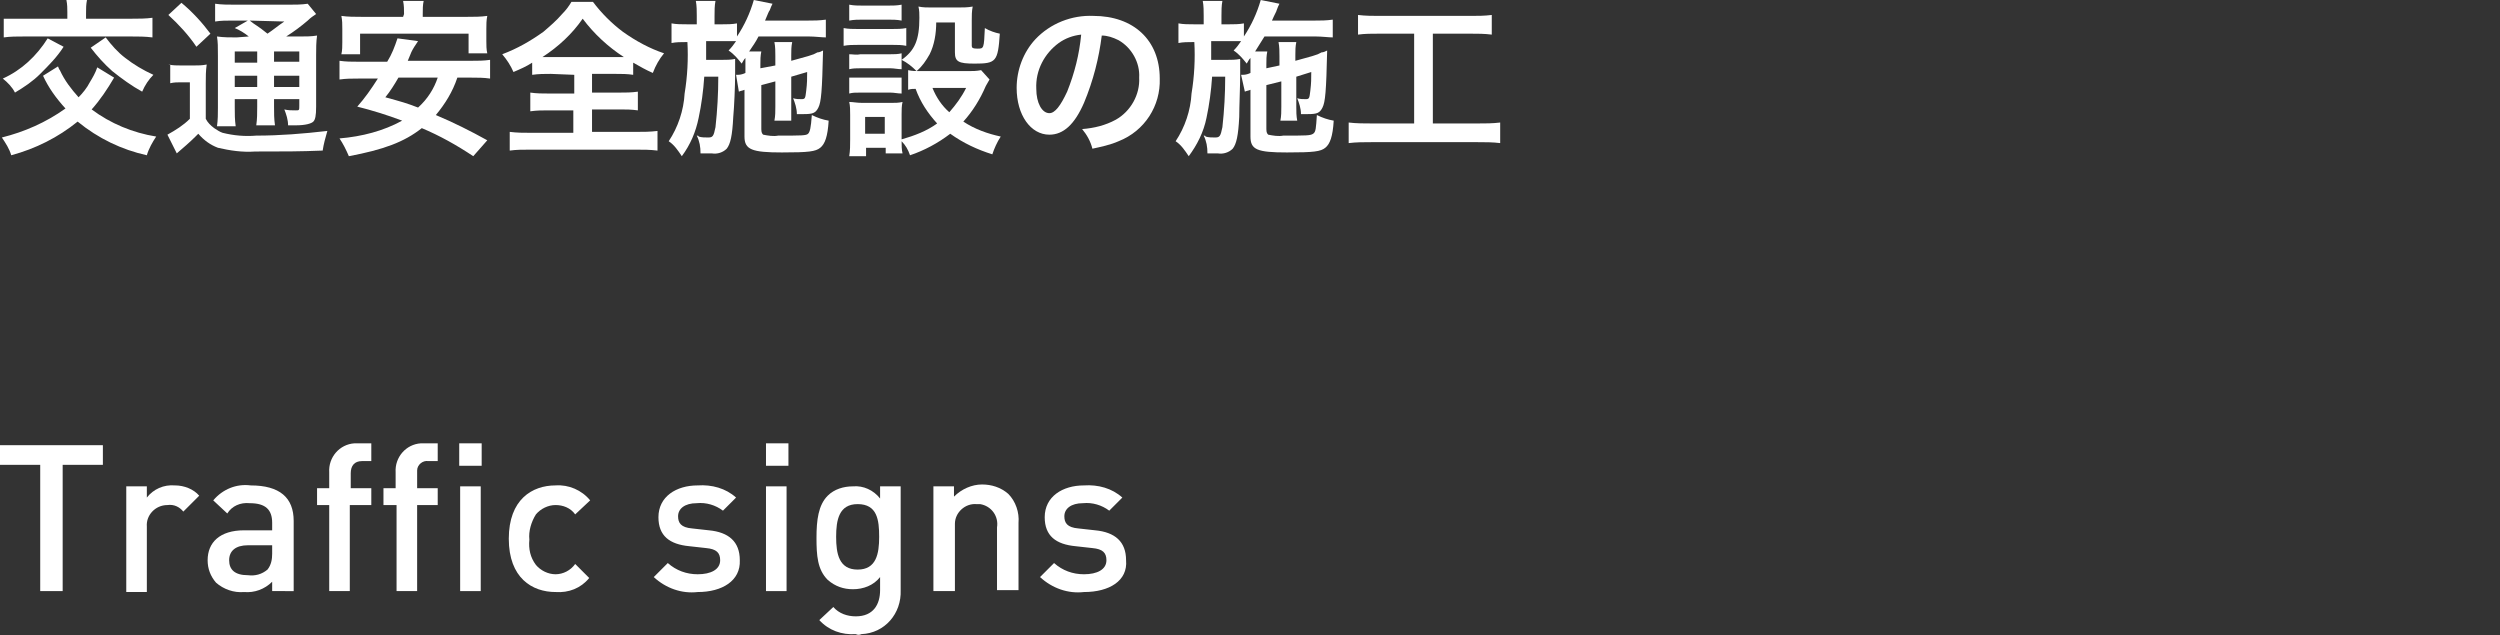
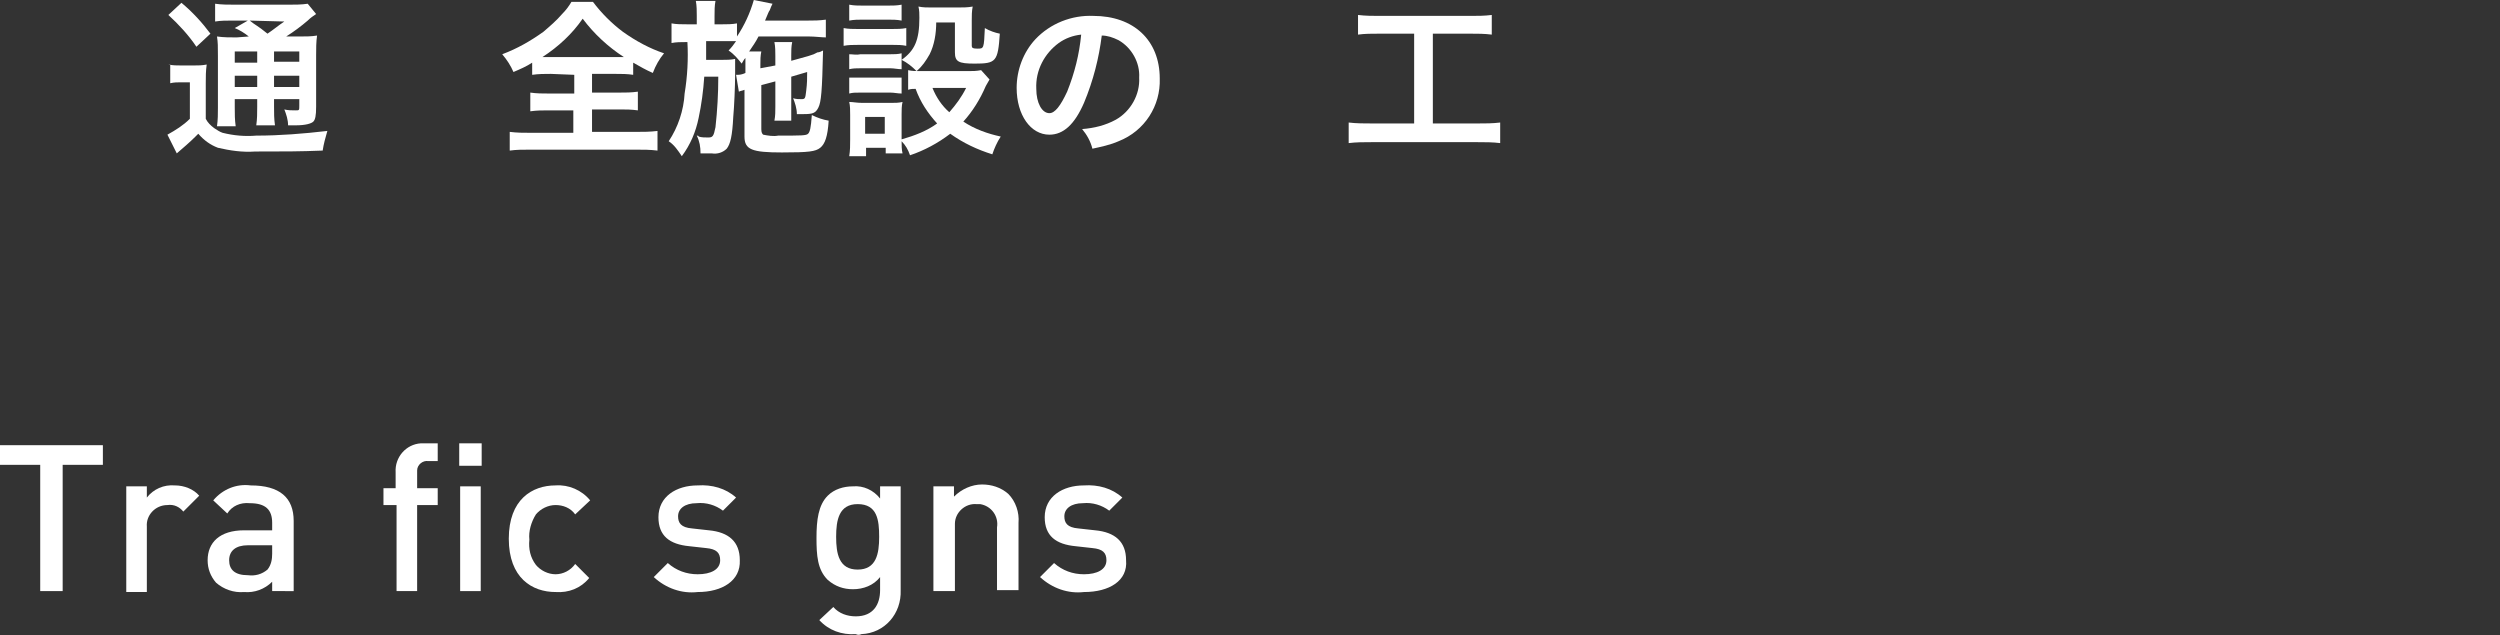
<svg xmlns="http://www.w3.org/2000/svg" enable-background="new 0 0 267.3 67.9" viewBox="0 0 267.3 67.9">
  <rect x="0" y="0" width="267.3" height="67.9" fill="#333333" stroke="none" />
  <g fill="#fff">
    <path d="m6.7 49.7v13.5h-2.4v-13.5h-4.3v-2.1h11v2.1z" />
    <path d="m19.6 54.7c-.4-.5-1-.8-1.7-.7-1.3 0-2.3 1.1-2.2 2.3v.2 6.8h-2.2v-11.3h2.2v1.2c.7-.9 1.8-1.4 3-1.3 1 0 2 .4 2.6 1.1z" />
    <path d="m29.1 63.2v-1c-.8.8-1.9 1.2-3 1.1-1.1.1-2.2-.3-3-1-.6-.7-.9-1.5-.9-2.4 0-1.9 1.3-3.2 3.9-3.2h3v-.8c0-1.4-.7-2.1-2.4-2.1-1-.1-1.9.3-2.4 1.1l-1.5-1.4c1-1.2 2.5-1.8 4-1.6 3.1 0 4.6 1.3 4.6 3.8v7.5zm0-4.9h-2.6c-1.3 0-2 .6-2 1.6s.6 1.6 2 1.6c.8.1 1.5-.1 2.1-.6.4-.5.5-1.1.5-1.7z" />
-     <path d="m37.4 54v9.2h-2.2v-9.2h-1.3v-1.8h1.3v-1.7c-.1-1.6 1.1-3 2.7-3.1h.4 1.4v1.9h-1c-.8 0-1.2.5-1.2 1.3v1.6h2.2v1.8z" />
    <path d="m44.6 54v9.2h-2.2v-9.2h-1.4v-1.8h1.3v-1.7c-.1-1.6 1.1-3 2.7-3.1h.4 1.4v1.9h-1c-.6-.1-1.2.4-1.2 1v.3 1.6h2.2v1.8z" />
    <path d="m49.1 49.8v-2.4h2.4v2.4zm.1 13.4v-11.2h2.2v11.2z" />
    <path d="m59.4 63.3c-2.5 0-5-1.5-5-5.7s2.5-5.7 5-5.7c1.4-.1 2.8.5 3.7 1.6l-1.6 1.5c-.5-.7-1.3-1-2.1-1s-1.6.4-2.1 1c-.5.8-.8 1.8-.7 2.7-.1 1 .1 1.9.7 2.7.5.6 1.3 1 2.1 1s1.6-.4 2.1-1.1l1.5 1.5c-.9 1.1-2.2 1.6-3.6 1.5z" />
    <path d="m74.6 63.3c-1.7.2-3.4-.4-4.7-1.6l1.5-1.5c.9.8 2 1.2 3.2 1.2 1.4 0 2.4-.5 2.4-1.5 0-.8-.4-1.2-1.5-1.3l-1.8-.2c-2.1-.2-3.3-1.1-3.3-3.1 0-2.2 1.9-3.4 4.2-3.4 1.5-.1 3 .3 4.1 1.3l-1.4 1.4c-.8-.6-1.8-.9-2.8-.8-1.3 0-2 .6-2 1.4 0 .7.3 1.2 1.5 1.3l1.8.2c2.1.2 3.3 1.2 3.3 3.2.1 2.2-1.9 3.4-4.5 3.4z" />
-     <path d="m81.9 49.8v-2.4h2.4v2.4zm0 13.4v-11.2h2.2v11.2z" />
    <path d="m91.5 67.8c-1.5.1-2.9-.4-3.9-1.5l1.5-1.4c.6.7 1.5 1 2.4 1 1.9 0 2.6-1.3 2.6-2.8v-1.4c-.7.9-1.8 1.3-2.9 1.3-1 0-1.9-.3-2.7-1-1.1-1.1-1.2-2.6-1.2-4.5s.2-3.5 1.2-4.5c.7-.7 1.7-1 2.7-1 1.1-.1 2.2.4 2.9 1.3v-1.3h2.2v11.1c.1 2.5-1.7 4.6-4.2 4.7-.2.1-.4.1-.6 0zm.2-13.9c-2 0-2.3 1.7-2.3 3.5s.3 3.5 2.3 3.5 2.3-1.7 2.3-3.5-.2-3.5-2.3-3.5z" />
    <path d="m106.6 63.2v-6.8c.2-1.2-.6-2.3-1.8-2.5-.1 0-.3 0-.4 0-1.2-.1-2.3.9-2.3 2.1v.4 6.8h-2.3v-11.2h2.2v1.1c.8-.8 1.9-1.3 3-1.3 1 0 2 .3 2.8 1 .8.8 1.2 2 1.1 3.1v7.2h-2.3z" />
    <path d="m115.9 63.3c-1.7.2-3.4-.4-4.7-1.6l1.5-1.5c.9.8 2 1.2 3.2 1.2 1.4 0 2.4-.5 2.4-1.5 0-.8-.4-1.2-1.5-1.3l-1.8-.2c-2.1-.2-3.3-1.1-3.3-3.1 0-2.2 1.9-3.4 4.2-3.4 1.5-.1 3 .3 4.1 1.3l-1.4 1.4c-.8-.6-1.8-.9-2.8-.8-1.3 0-2 .6-2 1.4 0 .7.3 1.2 1.5 1.3l1.8.2c2.1.2 3.3 1.2 3.3 3.2.2 2.2-1.8 3.4-4.5 3.4z" />
-     <path d="m12.2 8.3c-.7 1.2-1.5 2.4-2.4 3.4 2 1.5 4.4 2.5 6.9 2.9-.4.6-.8 1.3-1 2-2.7-.6-5.2-1.8-7.4-3.6-2.1 1.7-4.5 2.9-7.1 3.6-.2-.7-.6-1.3-1-1.9 2.4-.6 4.7-1.6 6.8-3.1-1-1.1-1.8-2.2-2.4-3.5l1.6-1c.1.2.1.3.2.4.5 1.1 1.2 2 2 2.9.4-.4.9-1 1.2-1.6.3-.5.6-1 .8-1.6zm-5.4-3.3c-.7 1.1-1.6 2-2.5 2.9-.8.8-1.7 1.4-2.7 2-.3-.6-.8-1.1-1.3-1.5 2-.9 3.6-2.4 4.8-4.3zm.4-3.7c0-.4 0-.8-.1-1.3h2.2c-.1.5-.1.9-.1 1.4v.6h4.9c.7 0 1.5 0 2.2-.1v2.1c-.8-.1-1.5-.1-2.3-.1h-11.4c-.8 0-1.5 0-2.2.1v-2h2.2 4.6zm4.1 2.7c.6.8 1.3 1.6 2.1 2.2.9.7 1.9 1.3 3 1.8-.5.5-.9 1.1-1.2 1.8-1.1-.6-2.2-1.4-3.2-2.2-.9-.8-1.6-1.6-2.3-2.5z" />
    <path d="m18 6.9c.5.1.9.1 1.4.1h1.3c.5 0 .9 0 1.4-.1-.1.7-.1 1.3-.1 2v3.8c.2.4.5.7.9 1 .3.2.6.4.9.5 1.2.3 2.4.4 3.6.3 2.5 0 5-.2 7.6-.5-.2.7-.4 1.4-.5 2.1-2.4.1-4.2.1-7.2.1-1.4.1-2.7-.1-4-.4-.8-.3-1.5-.8-2.1-1.5-.1.1-.2.2-.3.3-.6.6-1.3 1.2-2 1.8l-1-2c.9-.5 1.7-1 2.4-1.7v-3.9h-.9c-.4 0-.8 0-1.2.1v-2zm1.4-6.6c1.2 1 2.2 2.1 3.1 3.3l-1.5 1.4c-.8-1.2-1.9-2.4-3-3.4zm7.2 3.6c-.5-.4-1-.7-1.5-.9l1.4-.8h-1.7c-.6 0-1.2 0-1.8.1v-1.9c.7.1 1.4.1 2.1.1h5.8c.7 0 1.3 0 2-.1l.9 1.1c-.3.2-.6.4-.9.7-.7.6-1.5 1.2-2.3 1.7h1.5c.6 0 1.2 0 1.8-.1-.1.7-.1 1.4-.1 2.1v5.5c0 1-.1 1.4-.3 1.6s-.8.4-1.9.4c-.2 0-.5 0-.8 0 0-.6-.2-1.2-.4-1.7.4.1.8.1 1.2.1s.4 0 .4-.5v-.7h-2.7v.8c0 .7 0 1.3.1 2h-2c.1-.7.1-1.3.1-2v-.8h-2.4v.9c0 .7 0 1.3.1 2h-2c.1-.7.1-1.3.1-2v-5.5c0-1 0-1.5-.1-2.1.7.1 1.4.1 2.1.1zm-1.5 1.6v1.2h2.4v-1.2zm0 3.8h2.4v-1.2h-2.4zm1.6-7.1c.6.5.8.5 1.9 1.4.6-.4 1.2-.9 1.8-1.3zm2.6 4.4h2.7v-1.1h-2.7zm2.7 1.5h-2.7v1.2h2.7z" />
-     <path d="m48.9 8.3c-.5 1.5-1.3 2.8-2.3 4 1.9.8 3.7 1.7 5.5 2.7l-1.5 1.7c-1.8-1.2-3.6-2.2-5.5-3-1.9 1.5-4.1 2.3-7.8 3-.3-.7-.6-1.3-1-1.9 2.4-.2 4.7-.8 6.7-1.9-1.6-.6-3.2-1.1-4.8-1.5.8-.9 1.5-1.9 2.2-3h-2.1c-.7 0-1.3 0-2 .1v-2c.7.1 1.3.1 2 .1h3.1c.5-.8.8-1.6 1.1-2.5l2.2.3-.4.6c-.3.5-.3.5-.7 1.5h6.8c.7 0 1.3 0 2-.1v2c-.7-.1-1.3-.1-2-.1zm-5.7-6.8c0-.5 0-.9-.1-1.4h2.2c-.1.4-.1.9-.1 1.4v.3h4.8c.7 0 1.4 0 2.1-.1-.1.5-.1.9-.1 1.4v1.3c0 .4 0 .9.1 1.3h-2v-2.1h-11.6v2.2h-2c.1-.4.1-.9.1-1.3v-1.4c0-.5 0-.9-.1-1.4.7.1 1.4.1 2.1.1h4.5zm-.6 6.8c-.4.7-.9 1.5-1.4 2.1 1.8.5 2.2.6 3.5 1.1 1-.9 1.7-2 2.1-3.2z" />
    <path d="m58.9 7.9c-.7 0-1.3 0-2 .1v-1.3c-.6.4-1.3.7-2 1-.3-.7-.7-1.3-1.2-1.9 1.6-.6 3-1.4 4.4-2.4.7-.6 1.4-1.2 2-1.9.4-.4.7-.8 1-1.3h2.3c.9 1.2 2 2.3 3.2 3.2 1.4 1 2.9 1.8 4.4 2.3-.5.6-.9 1.3-1.2 2.1-.7-.3-1.4-.7-2.1-1.1v1.3c-.6-.1-1.3-.1-1.9-.1h-2.5v2h2.9c.7 0 1.3 0 2-.1v2c-.7-.1-1.3-.1-2-.1h-2.9v2.4h4.7c.8 0 1.5 0 2.3-.1v2.1c-.8-.1-1.5-.1-2.3-.1h-11.3c-.8 0-1.5 0-2.2.1v-2c.8.1 1.5.1 2.3.1h4.5v-2.4h-2.6c-.7 0-1.3 0-2 .1v-2c.7.1 1.3.1 2 .1h2.7v-2zm7-1.8h.8c-1.7-1.1-3.2-2.5-4.4-4.1-1.1 1.6-2.6 3-4.3 4.1z" />
    <path d="m81.4 9.1v4.7c0 .4.1.5.2.6.5.1 1.1.2 1.6.1 2.5 0 3 0 3.2-.2s.3-.6.4-2c.6.3 1.2.5 1.8.6-.1 1.7-.4 2.5-.9 2.9s-1.2.5-4.1.5c-3.2 0-4-.3-4-1.7v-5c-.2.1-.4.1-.6.2l-.3-1.8h.2c.3 0 .6-.1.8-.2v-.9c0-.3 0-.4 0-.7-.2.2-.2.3-.4.6-.4-.5-.8-1-1.4-1.4.3-.3.6-.7.8-1-.4 0-.8 0-1.3 0h-1.9v2h1.7c.5 0 .9 0 1.4-.1v.9.8c0 1.1-.1 3.5-.2 4.5-.1 2-.3 2.9-.7 3.4-.4.4-1 .6-1.6.5h-.7c-.2 0-.3 0-.5 0 0-.7-.1-1.3-.4-1.9.1 0 .2 0 .2.1.3.1.7.1 1 .1.5 0 .6-.1.8-1.1.2-1.8.3-3.6.3-5.4h-1.5c-.1 1.5-.3 3-.6 4.4-.3 1.5-.9 2.9-1.8 4.1-.4-.6-.8-1.2-1.4-1.6 1-1.5 1.6-3.3 1.7-5.1.3-1.8.4-3.7.3-5.5h-.2c-.5 0-1 0-1.5.1v-2.1c.5.1 1.1.1 1.7.1h1v-.9c0-.5 0-1.1-.1-1.6h2.1c-.1.5-.1 1.1-.1 1.6v.9h.8c.5 0 1.1 0 1.6-.1v1.4c.8-1.2 1.4-2.5 1.8-3.9l2 .4c-.1.2-.2.4-.3.7-.1.1-.2.4-.5 1.1h4.6c.6 0 1.2 0 1.9-.1v1.9c-.4 0-1.2-.1-1.8-.1h-5.4c-.3.6-.6 1-1 1.6h1.3c-.1.5-.1.9-.1 1.4v.4l1.6-.3v-1c0-.5 0-1-.1-1.5h1.9c-.1.5-.1.9-.1 1.4v.6l1.8-.5.6-.2.4-.2c.2 0 .4-.1.6-.2-.1 4.4-.2 5.5-.5 6.1s-.6.7-1.6.7h-.7c0-.6-.2-1.2-.4-1.7.3.1.6.1.9.1.4 0 .4-.1.5-.9s.1-1.3.1-2l-1.7.5v3.2 1.5h-1.8c.1-.5.1-1 .1-1.5v-2.7z" />
    <path d="m90.2 3c.5.1 1 .1 1.5.1h3.7c.5 0 1 0 1.5-.1v1.9c-.5-.1-.9-.1-1.4-.1h-3.8c-.5 0-1 0-1.5.1zm15.6 5.5c-.1.2-.3.5-.4.7-.6 1.4-1.4 2.7-2.4 3.8 1.2.8 2.6 1.3 4 1.6-.4.6-.7 1.3-.9 1.9-1.6-.5-3.1-1.2-4.5-2.2-1.3 1-2.8 1.8-4.3 2.3-.2-.6-.5-1.1-.9-1.5 0 .4 0 .9.1 1.3h-1.8v-.6h-2.1v.9h-1.8c.1-.6.1-1.2.1-1.8v-2.6c0-.5 0-1-.1-1.4.4 0 .8.1 1.4.1h3.1c.4 0 .8 0 1.2-.1-.1.4-.1.9-.1 1.3v2.7c1.4-.4 2.7-.9 3.8-1.7-1-1.1-1.8-2.3-2.3-3.7-.3 0-.5 0-.8.1v-2.1c.4.1.8.1 1.2.1h5.3c.4 0 .8 0 1.3-.1zm-15-8c.5.1 1 .1 1.5.1h2.6c.5 0 1 0 1.5-.1v1.7c-.5-.1-1-.1-1.5-.1h-2.6c-.5 0-1 0-1.5.1zm0 5.3c.4 0 .8.1 1.2 0h3.2c.4 0 .8 0 1.2-.1v1.7c-.4 0-.8-.1-1.2-.1h-3.2c-.4 0-.8 0-1.2.1zm0 2.5h1.2 3.2 1.2v1.7c-.4 0-.8-.1-1.2-.1h-3.2c-.6 0-.8 0-1.2.1zm1.7 6h2.1v-1.8h-2.1zm7.6-11.9c0 1.2-.2 2.4-.7 3.4-.4.7-.8 1.3-1.4 1.8-.5-.5-1-.9-1.6-1.2 1.4-1 1.9-2.1 1.9-4.5 0-.4 0-.8-.1-1.2.5.1.9.1 1.4.1h2.8c.5 0 1.1 0 1.6-.1-.1.5-.1 1-.1 1.5v2.7c0 .2.1.3.6.3.7 0 .7 0 .8-2.2.5.3 1.1.5 1.6.6-.2 3-.4 3.2-2.7 3.2-1.7 0-2.1-.2-2.1-1.2v-3.2zm-.4 7c.4 1 1 1.9 1.8 2.6.7-.8 1.3-1.6 1.8-2.6z" />
    <path d="m115.9 11c-1 2.3-2.2 3.4-3.7 3.4-2 0-3.5-2.1-3.5-5 0-1.9.7-3.8 2-5.2 1.6-1.7 3.9-2.6 6.2-2.5 4.3 0 7.1 2.6 7.1 6.7.1 2.9-1.6 5.6-4.4 6.7-.9.4-1.9.6-2.8.8-.2-.8-.6-1.5-1.1-2.1 1.3-.1 2.5-.4 3.6-1 1.6-.9 2.6-2.7 2.5-4.5.1-1.6-.8-3.2-2.2-4-.6-.3-1.2-.5-1.8-.5-.3 2.4-.9 4.8-1.9 7.2zm-2.7-6.4c-1.5 1.1-2.5 2.9-2.4 4.9 0 1.5.6 2.6 1.4 2.6.6 0 1.2-.8 1.9-2.3.8-2 1.3-4 1.5-6.1-.9.1-1.7.4-2.4.9z" />
-     <path d="m135.4 9.1v4.7c0 .4.1.5.2.6.5.1 1.1.2 1.6.1 2.5 0 2.9 0 3.2-.2s.3-.6.4-2c.6.3 1.2.5 1.8.6-.1 1.7-.4 2.5-.9 2.9s-1.2.5-4.1.5c-3.2 0-3.9-.3-3.9-1.7v-5c-.2.1-.4.1-.6.2l-.4-1.8h.2c.3 0 .6-.1.8-.2v-.9c0-.3 0-.4 0-.7-.2.2-.2.3-.4.6-.4-.5-.8-1-1.4-1.4.3-.3.6-.7.8-1-.4 0-.8 0-1.3 0h-1.9v2h1.7c.5 0 .9 0 1.4-.1v.9.8c0 1.1-.1 3.5-.1 4.5-.1 2-.3 2.9-.7 3.4-.4.4-1 .6-1.6.5h-.6c-.2 0-.3 0-.5 0 0-.7-.1-1.3-.4-1.9.1 0 .2 0 .2.1.3.1.7.1 1 .1.5 0 .6-.1.8-1.1.2-1.8.3-3.6.3-5.4h-1.4c-.1 1.5-.3 3-.6 4.4-.3 1.5-1 2.9-1.9 4.1-.4-.6-.8-1.2-1.4-1.6 1-1.5 1.6-3.3 1.7-5.1.3-1.8.4-3.7.3-5.5h-.2c-.5 0-1 0-1.5.1v-2.1c.5.1 1.1.1 1.7.1h1v-.9c0-.5 0-1.1-.1-1.6h2.1c-.1.5-.1 1.1-.1 1.6v.9h.8c.5 0 1.1 0 1.6-.1v1.4c.8-1.2 1.4-2.5 1.8-3.9l2 .4c-.1.2-.2.4-.3.7 0 .1-.2.4-.5 1.1h4.6c.6 0 1.2 0 1.9-.1v1.9c-.4 0-1.2-.1-1.8-.1h-5.5c-.4.6-.6 1-1 1.6h1.3c-.1.5-.1.9-.1 1.4v.4l1.4-.3v-1c0-.5 0-1-.1-1.5h1.9c-.1.5-.1.9-.1 1.4v.6l1.8-.5.6-.2.4-.2c.2 0 .4-.1.6-.2-.1 4.4-.2 5.5-.5 6.1s-.6.7-1.6.7h-.7c0-.6-.2-1.2-.4-1.7.3.1.6.1.9.1.4 0 .4-.1.5-.9s.1-1.3.1-2l-1.6.5v3.2c0 .5 0 1 .1 1.5h-1.8c.1-.5.1-1 .1-1.5v-2.7z" />
    <path d="m147.5 3.6c-.8 0-1.6 0-2.3.1v-2.1c.8.1 1.6.1 2.3.1h9.7c.8 0 1.5 0 2.3-.1v2.1c-.8-.1-1.5-.1-2.3-.1h-4v9.6h4.8c.8 0 1.6 0 2.4-.1v2.2c-.8-.1-1.6-.1-2.4-.1h-11.4c-.8 0-1.6 0-2.4.1v-2.2c.8.1 1.7.1 2.5.1h4.5v-9.6z" />
  </g>
</svg>